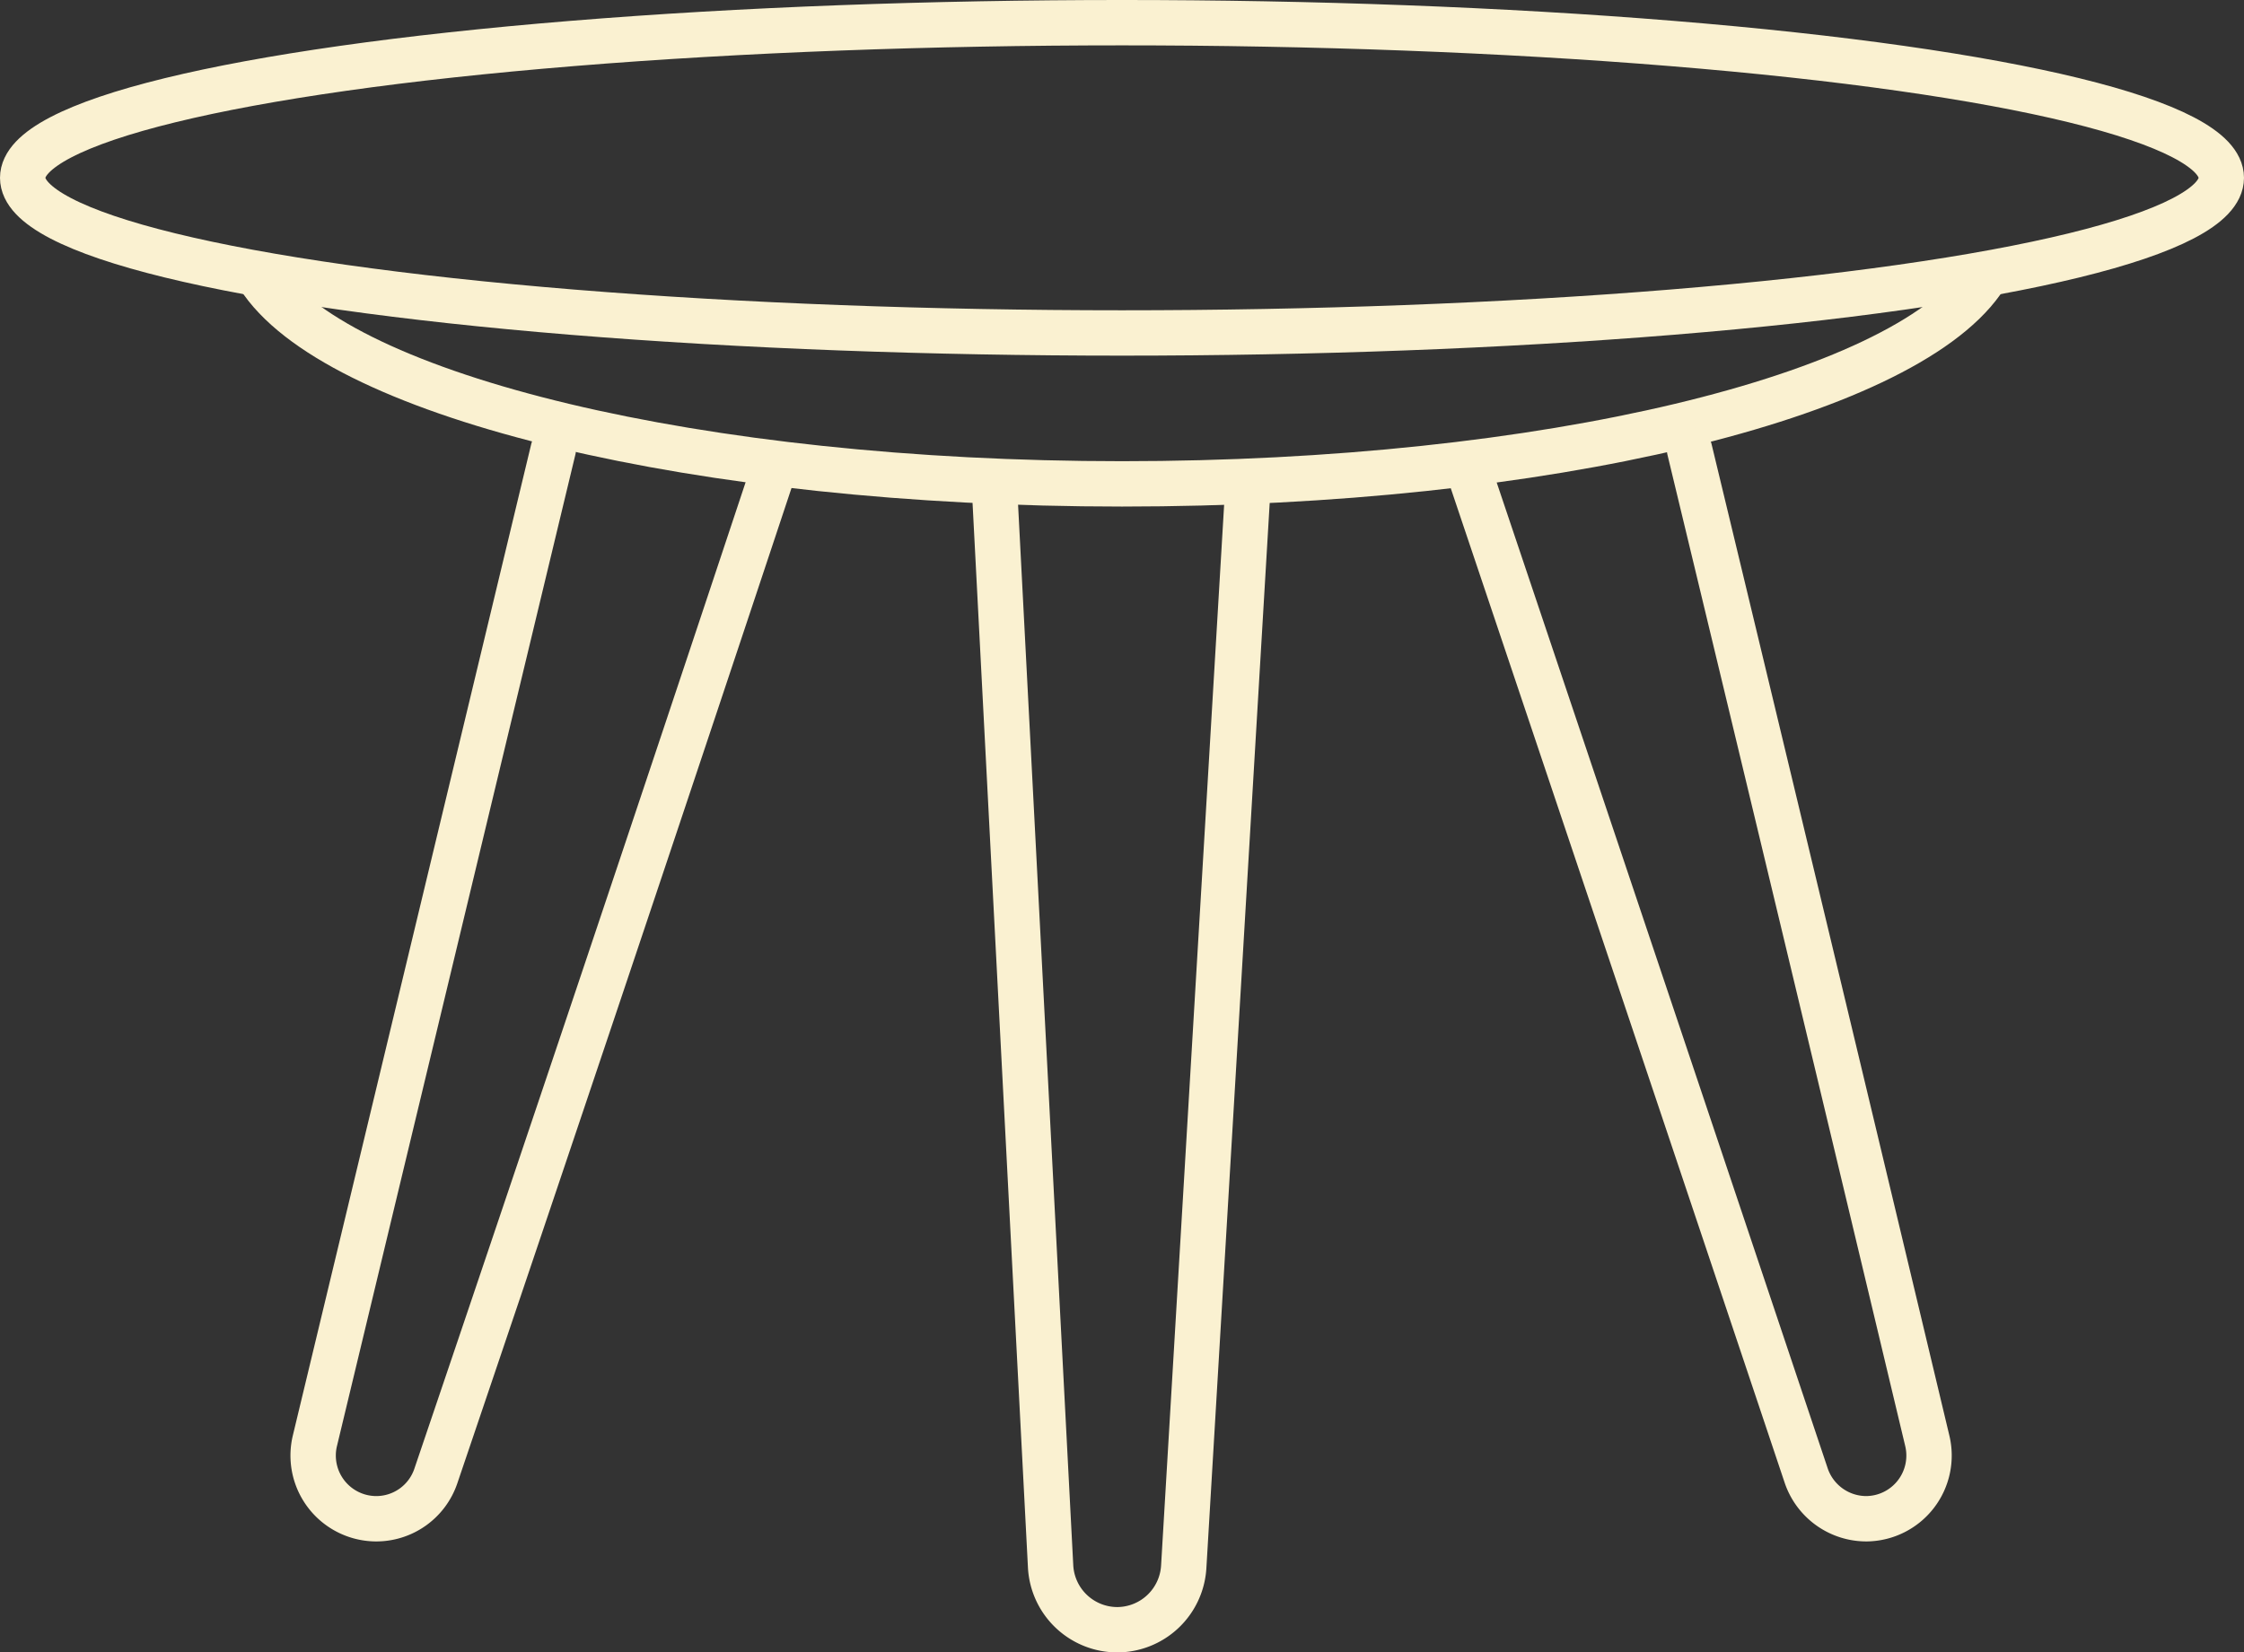
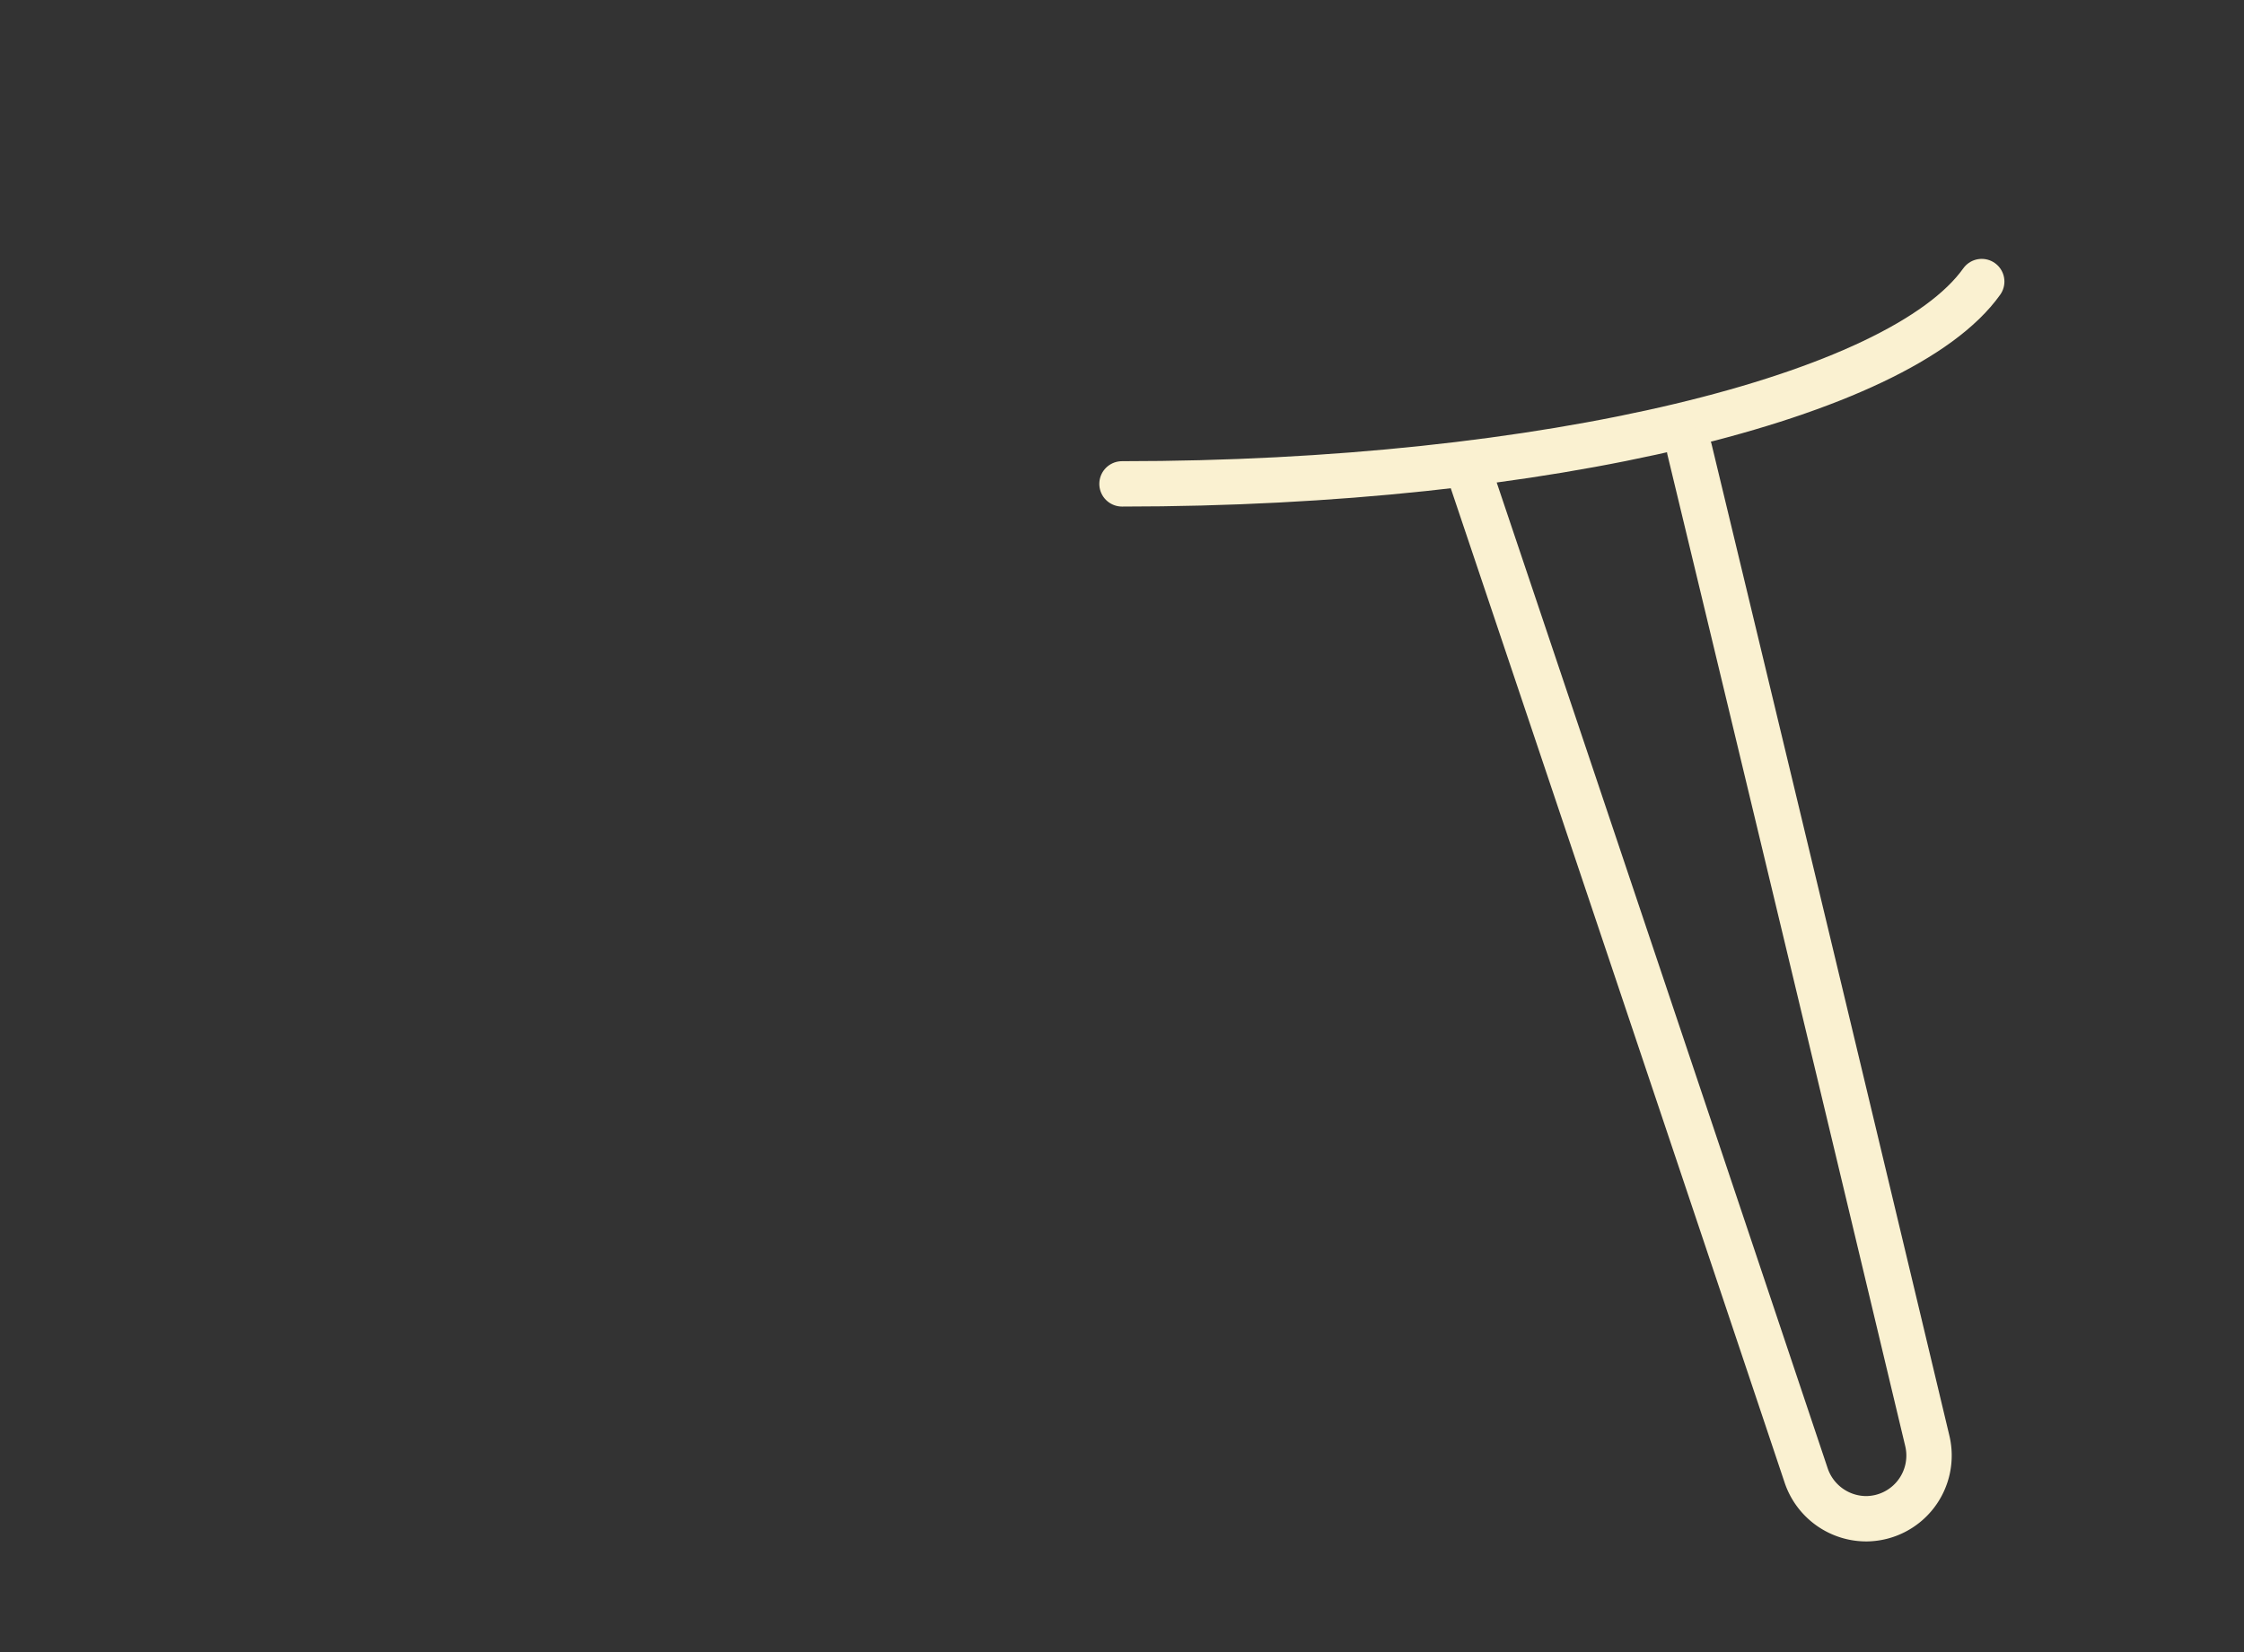
<svg xmlns="http://www.w3.org/2000/svg" id="Слой_1" data-name="Слой 1" viewBox="0 0 74.18 54.64">
  <rect x="0" y="0" width="74.18" height="54.64" fill="#333333" stroke="none" />
  <defs>
    <style>.cls-1{fill:none;stroke:#faf1d1;stroke-linecap:round;stroke-linejoin:round;stroke-width:1.5px;}</style>
  </defs>
-   <ellipse class="cls-1" cx="37.09" cy="5.88" rx="36.34" ry="5.13" />
-   <path class="cls-1" d="M65.51,9.31C62.8,13.12,51.11,16,37.09,16S11.38,13.12,8.67,9.31" />
-   <path class="cls-1" d="M41.23,16.48l-2.1,35.34a2.21,2.21,0,0,1-2.2,2.07h0a2.21,2.21,0,0,1-2.2-2.09L32.9,16.62" />
-   <path class="cls-1" d="M25.47,15.85Q20,32.32,14.41,48.8a2.08,2.08,0,0,1-2,1.42h0a2.09,2.09,0,0,1-2-2.58q3.94-16.39,7.88-32.78" />
+   <path class="cls-1" d="M65.51,9.31C62.8,13.12,51.11,16,37.09,16" />
  <path class="cls-1" d="M48.65,15.85Q54.19,32.32,59.71,48.8a2.1,2.1,0,0,0,2,1.42h0a2.09,2.09,0,0,0,2-2.58Q59.8,31.25,55.85,14.86" />
</svg>